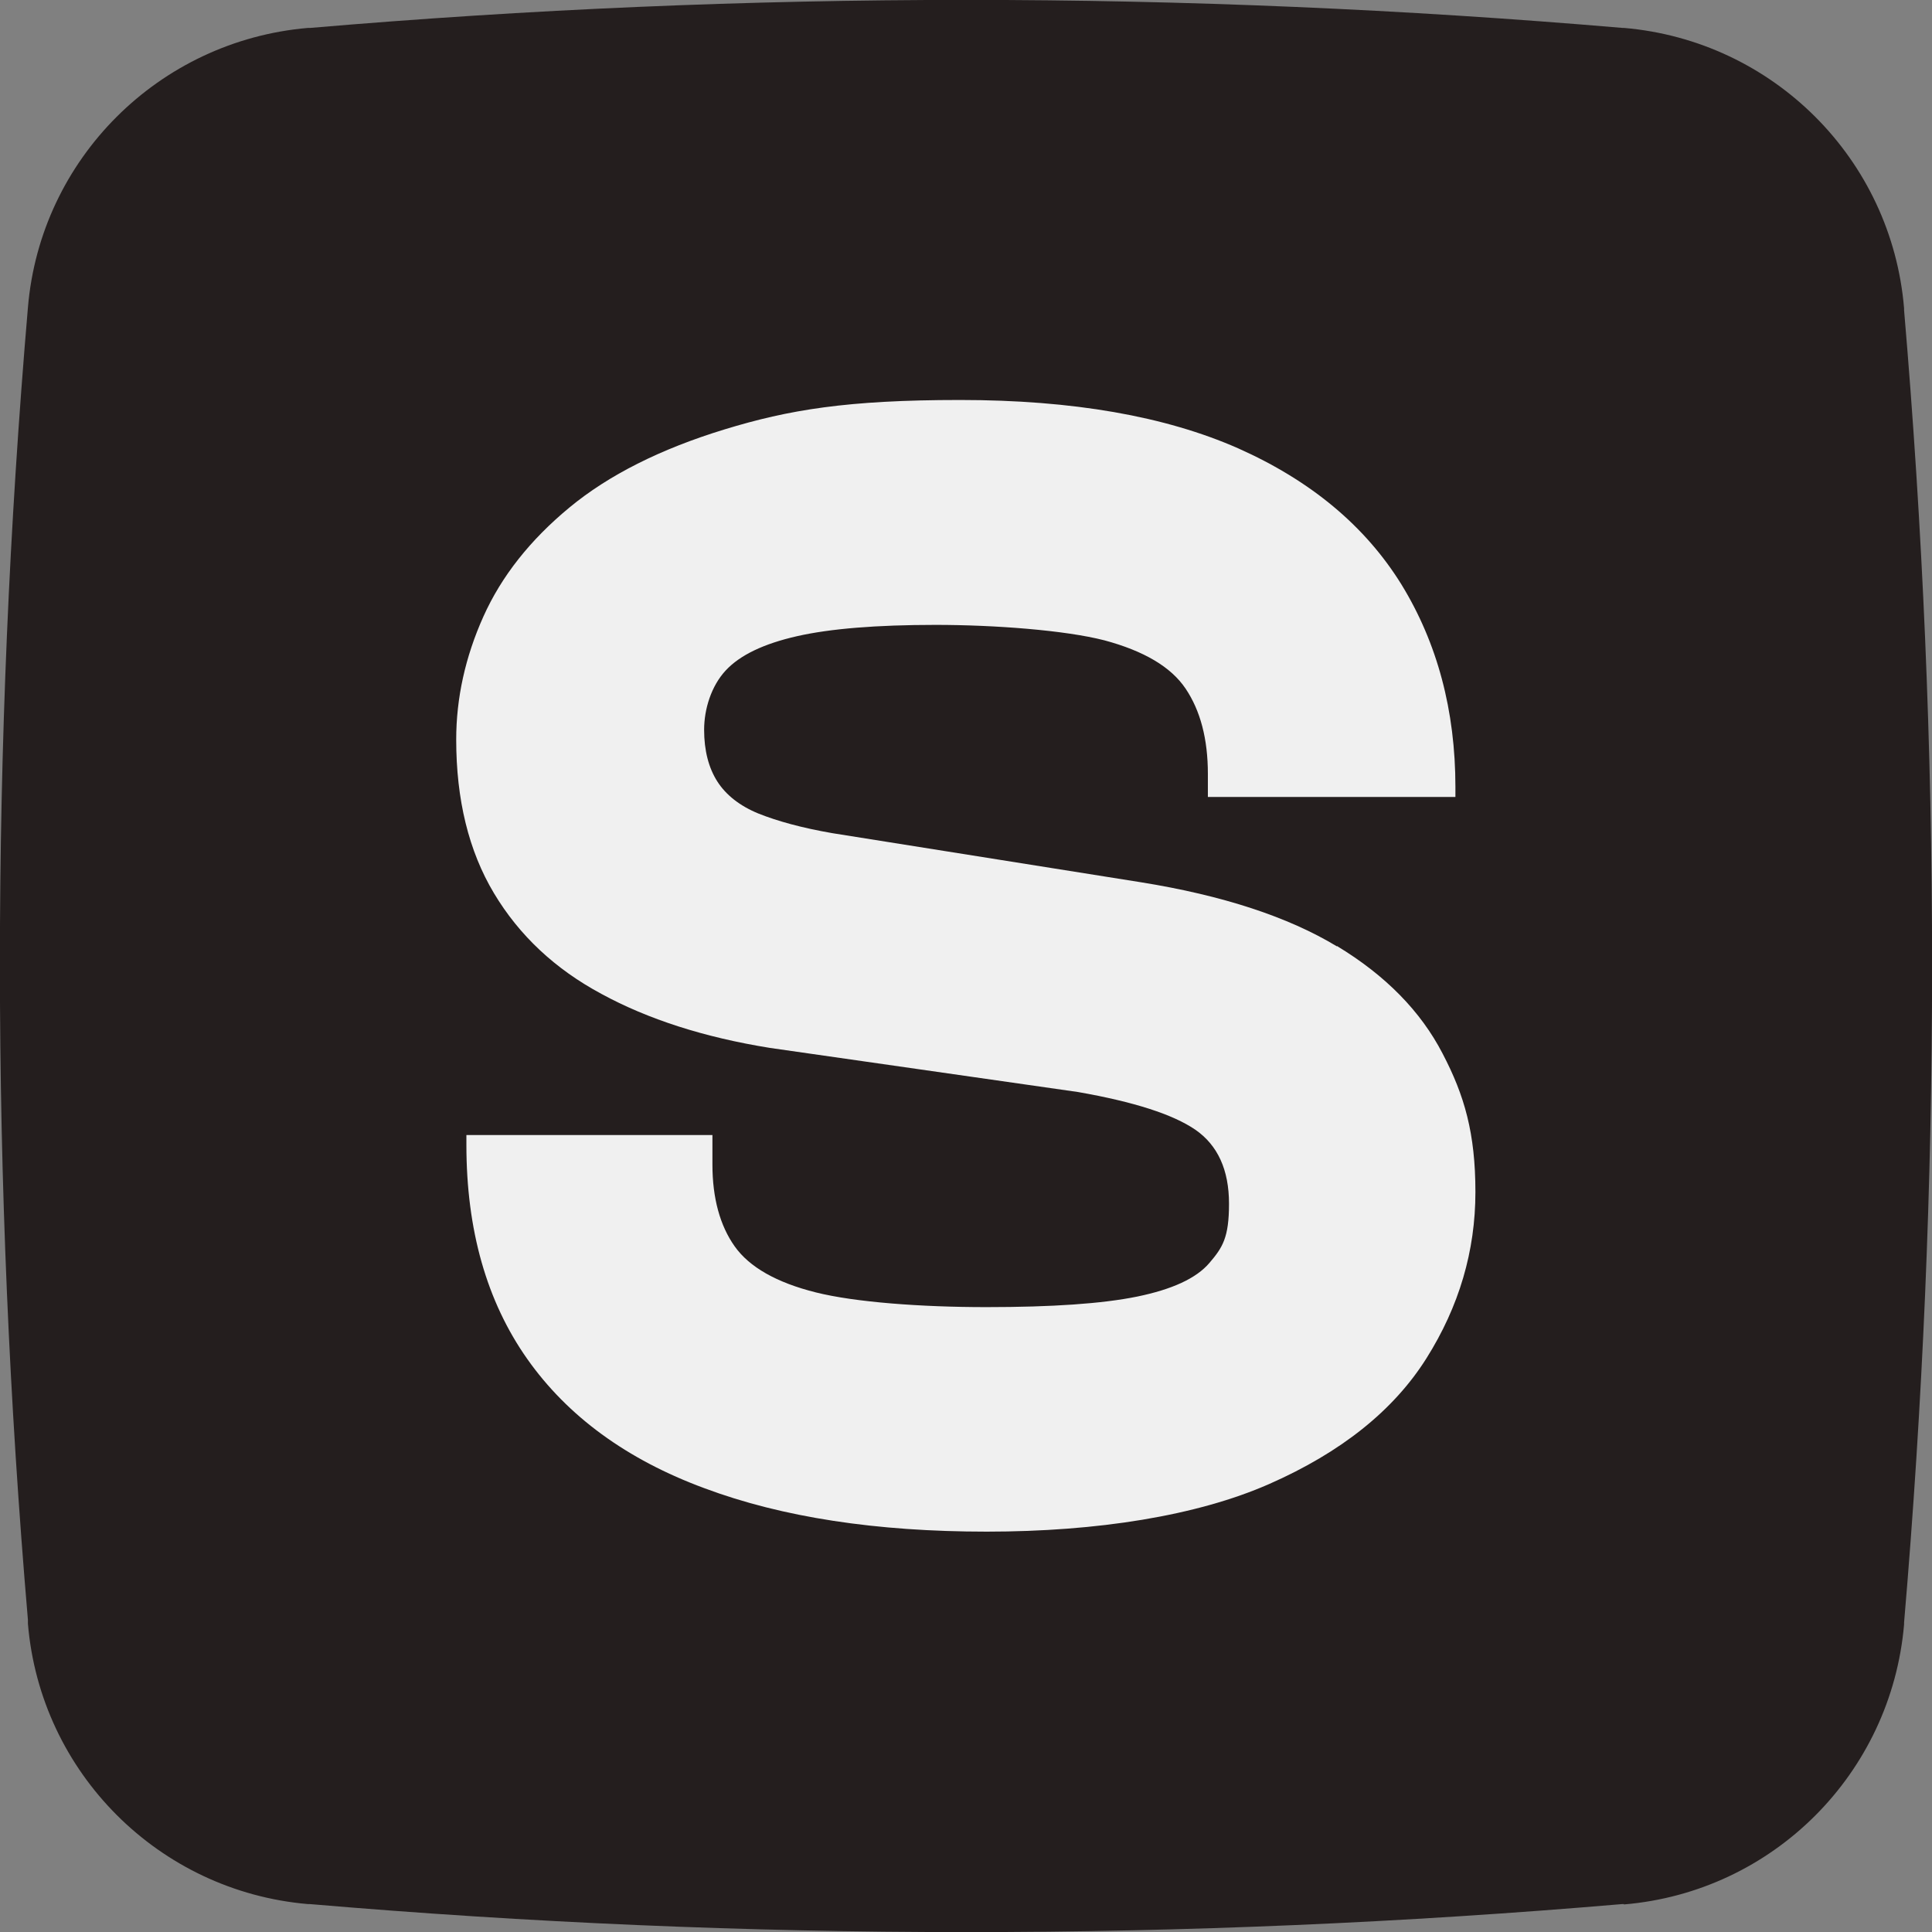
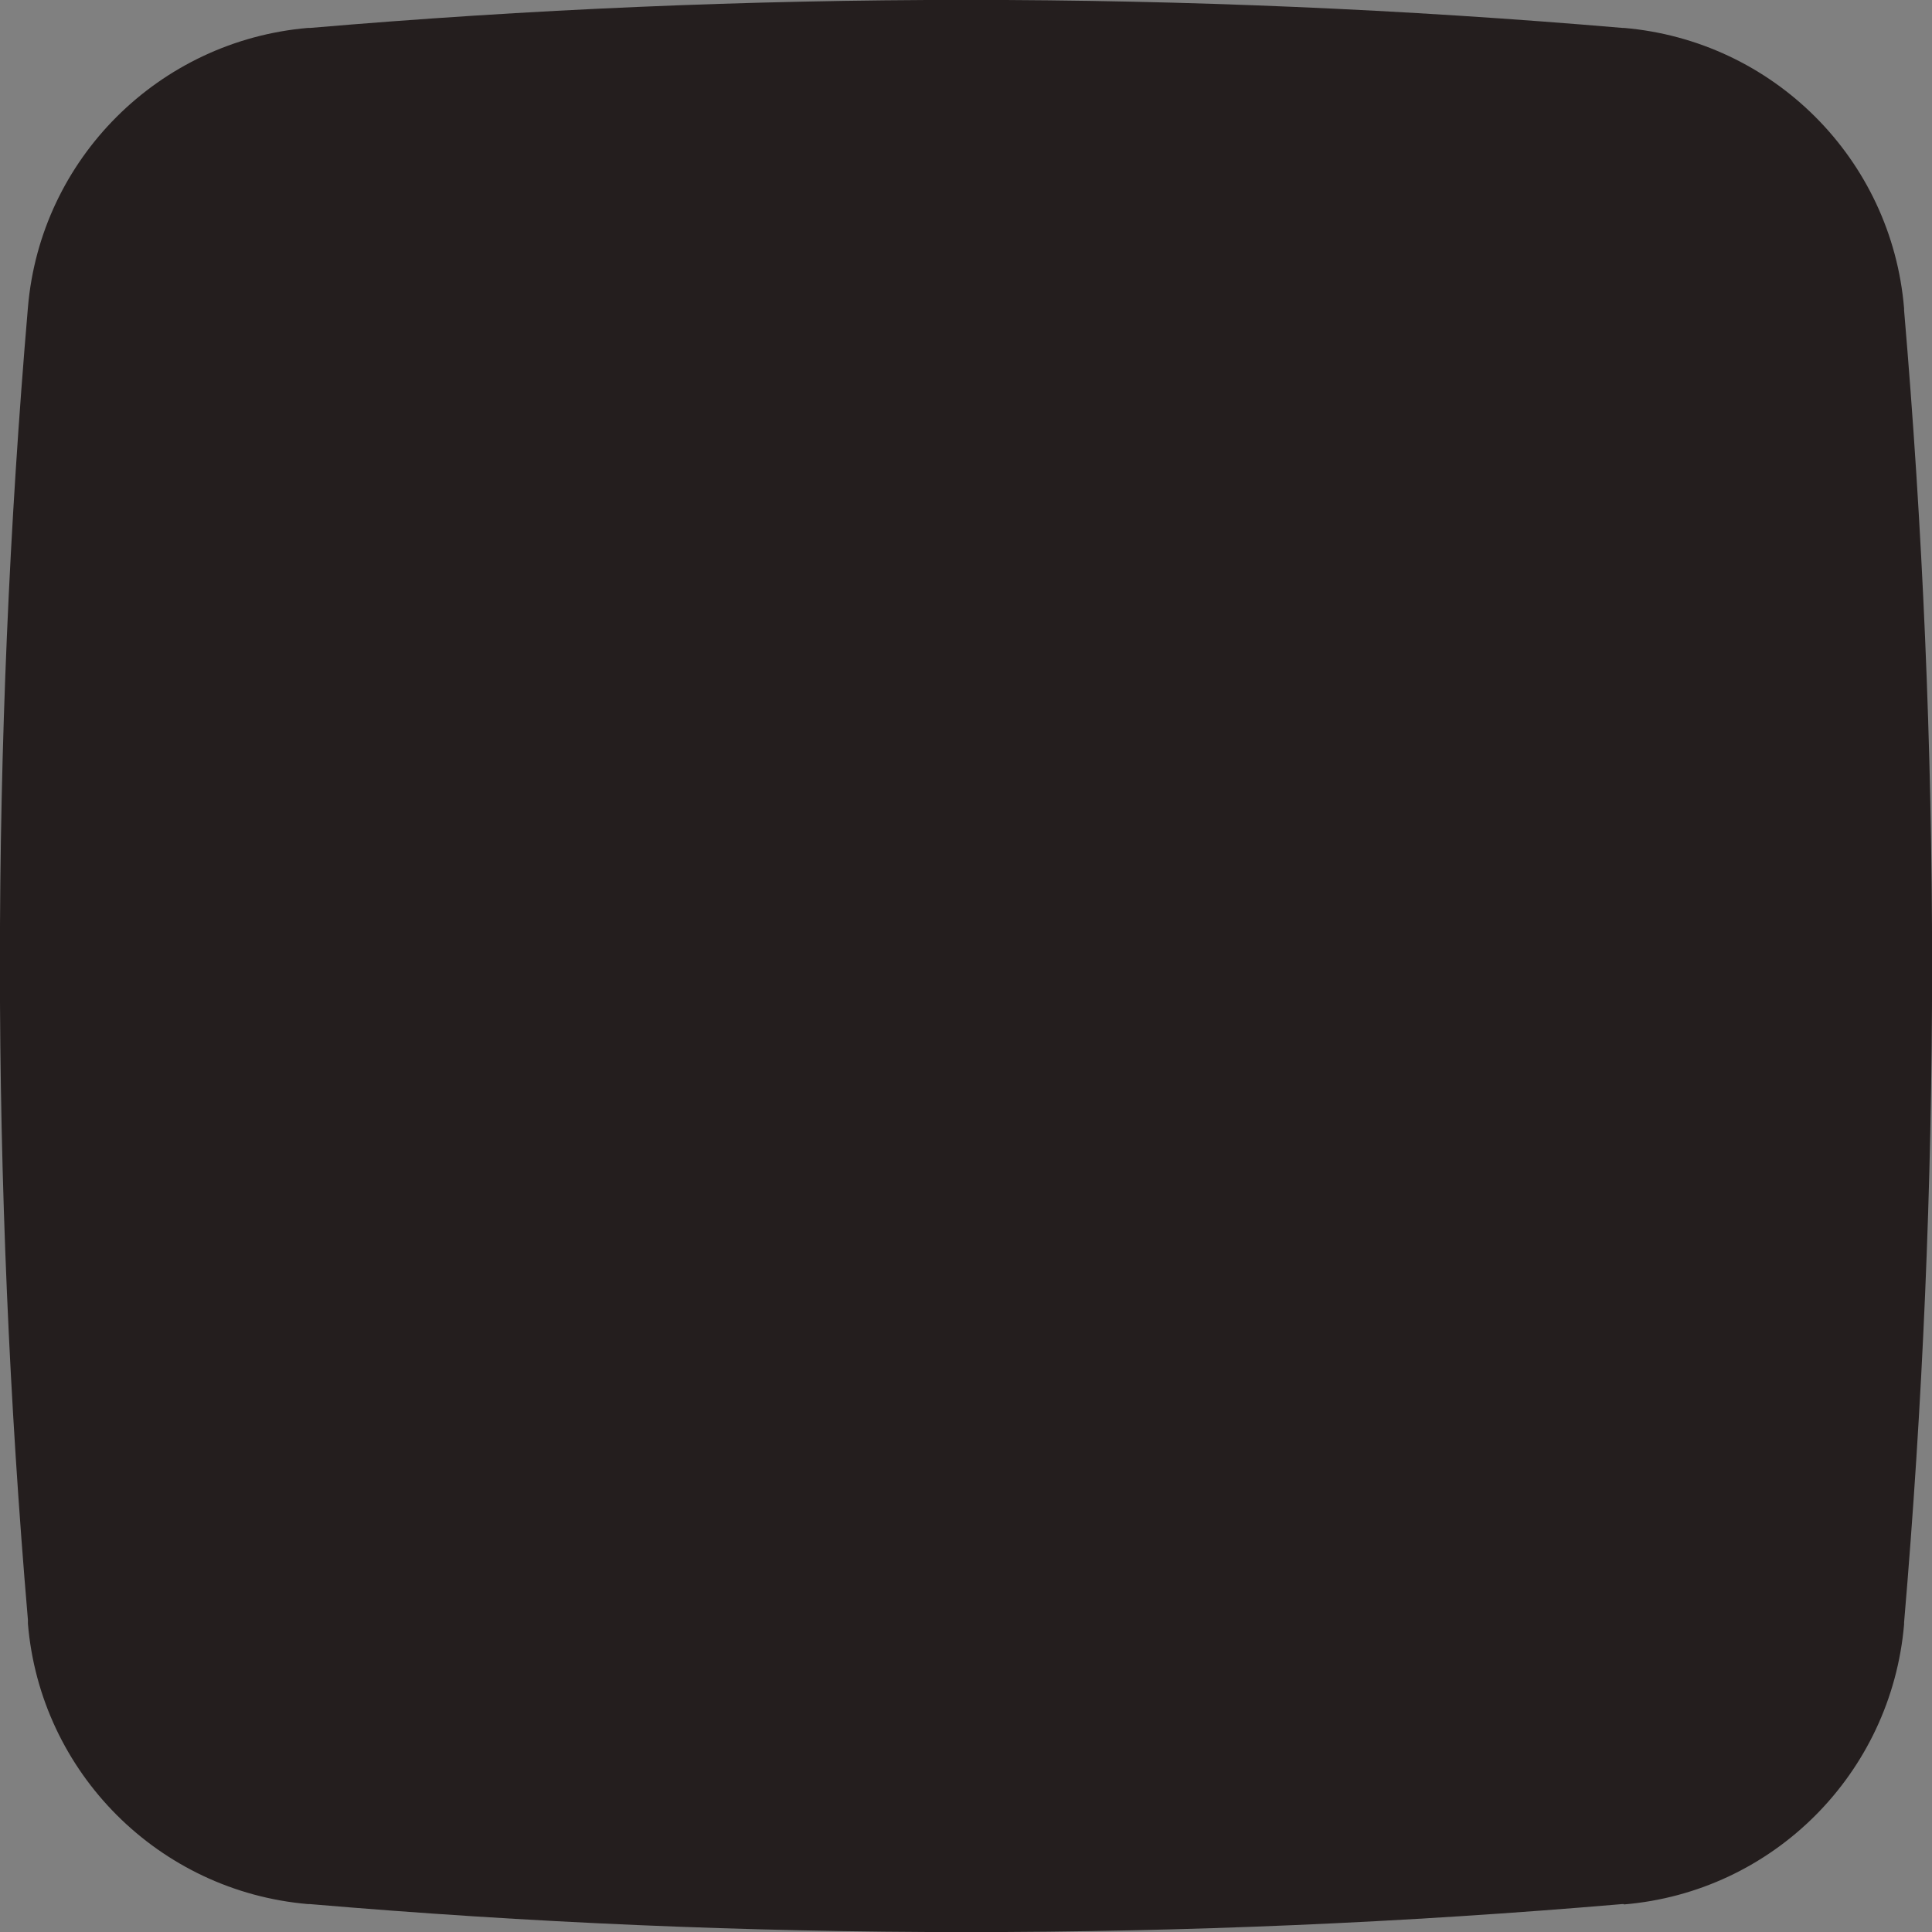
<svg xmlns="http://www.w3.org/2000/svg" id="Laag_1" data-name="Laag 1" version="1.1" viewBox="0 0 512 512">
  <rect x="0" y="0" width="512" height="512" fill="#808080" stroke="none" />
  <path d="M430.4,504.6h-.5c-115.7,9.9-232,9.9-347.8,0h-.5c-39.5-3.4-70.9-34.8-74.2-74.3v-1c-9.9-115.7-9.9-232,0-347.8h0C10.7,42.1,42.1,10.8,81.6,7.4h.6c115.7-9.9,232-9.9,347.8,0h.4c39.5,3.4,70.9,34.7,74.2,74.3v.5c9.9,115.7,9.9,232,0,347.8v.5c-3.4,39.5-34.7,70.9-74.3,74.2Z" fill="#241e1e" stroke-width="0" />
-   <path d="M354.3,250.8c-12.9-7.8-30.2-13.5-52-17l-81.7-13c-8.1-1.4-14.6-3.2-19.6-5.2-4.9-2-8.6-4.9-10.9-8.5-2.3-3.6-3.5-8.2-3.5-13.7s1.9-11.6,5.7-15.7c3.8-4.1,10.1-7.1,18.9-9.1,8.8-2,21.1-3,36.7-3s34.3,1.4,44.8,4.1c10.4,2.8,17.6,7,21.5,12.8,3.9,5.8,5.9,13.3,5.9,22.6v6.1h65.6v-2.6c0-20.3-4.8-38.2-14.3-53.7-9.6-15.5-24-27.5-43.3-36.1-19.3-8.5-43.8-12.8-73.7-12.8s-45.4,2.6-62.4,7.8c-17,5.2-30.7,12.1-41.1,20.7-10.4,8.6-18,18.2-22.8,28.9-4.8,10.7-7.2,21.6-7.2,32.6,0,15.9,3.3,29.5,10,40.7,6.7,11.2,16.2,20.1,28.5,26.7,12.3,6.7,27.2,11.5,44.6,14.3l81.7,11.7c14.8,2.6,25.1,5.9,31.1,10,5.9,4.1,8.9,10.6,8.9,19.6s-1.7,11.6-5.2,15.7c-3.5,4.1-9.9,7-19.1,8.9-9.3,1.9-22.6,2.8-40,2.8s-34.8-1.3-45.2-3.9c-10.4-2.6-17.6-6.7-21.5-12.2-3.9-5.5-5.9-12.8-5.9-21.7v-7.8h-65.2v2.6c0,22.6,5.4,41.5,16.1,56.7,10.7,15.2,26.4,26.7,47,34.3,20.6,7.7,45.5,11.5,74.8,11.5s55.7-4.2,74.8-12.6c19.1-8.4,33-19.5,41.7-33.3,8.7-13.8,13-28.5,13-44.1s-2.9-25.6-8.7-36.7c-5.8-11.2-15.1-20.7-28-28.5Z" fill="#f0f0f0" stroke-width="0" />
</svg>